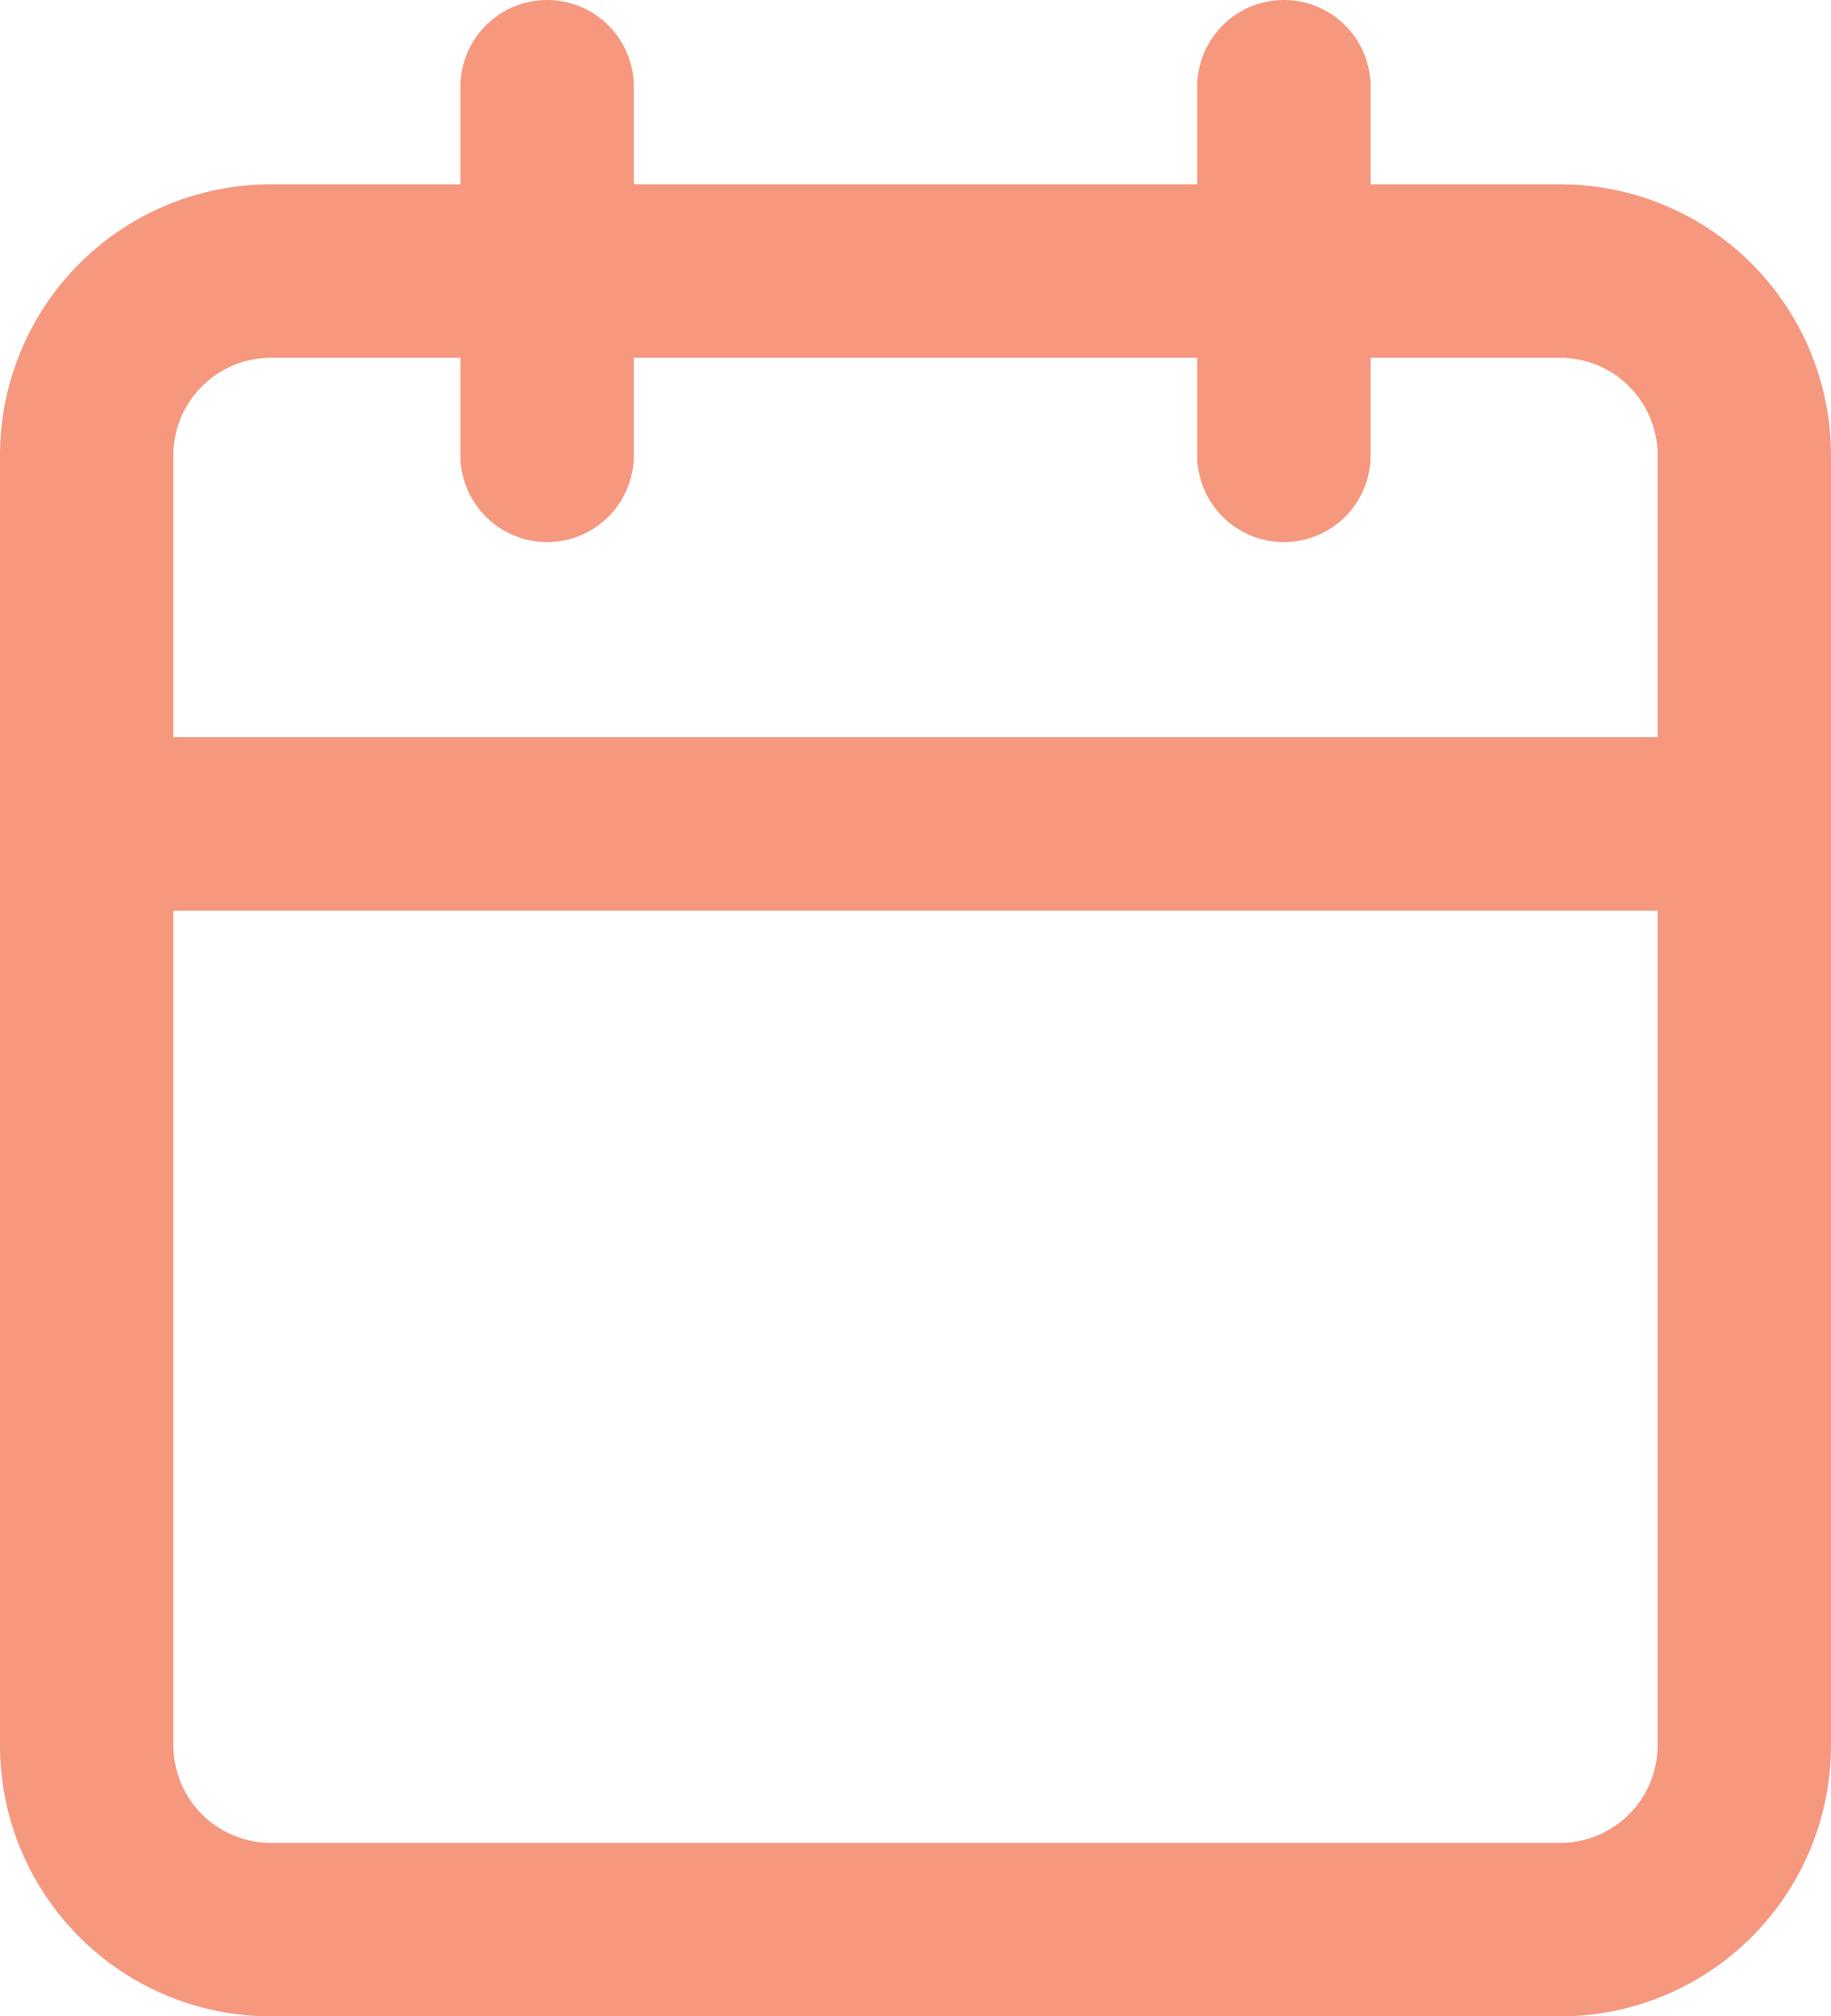
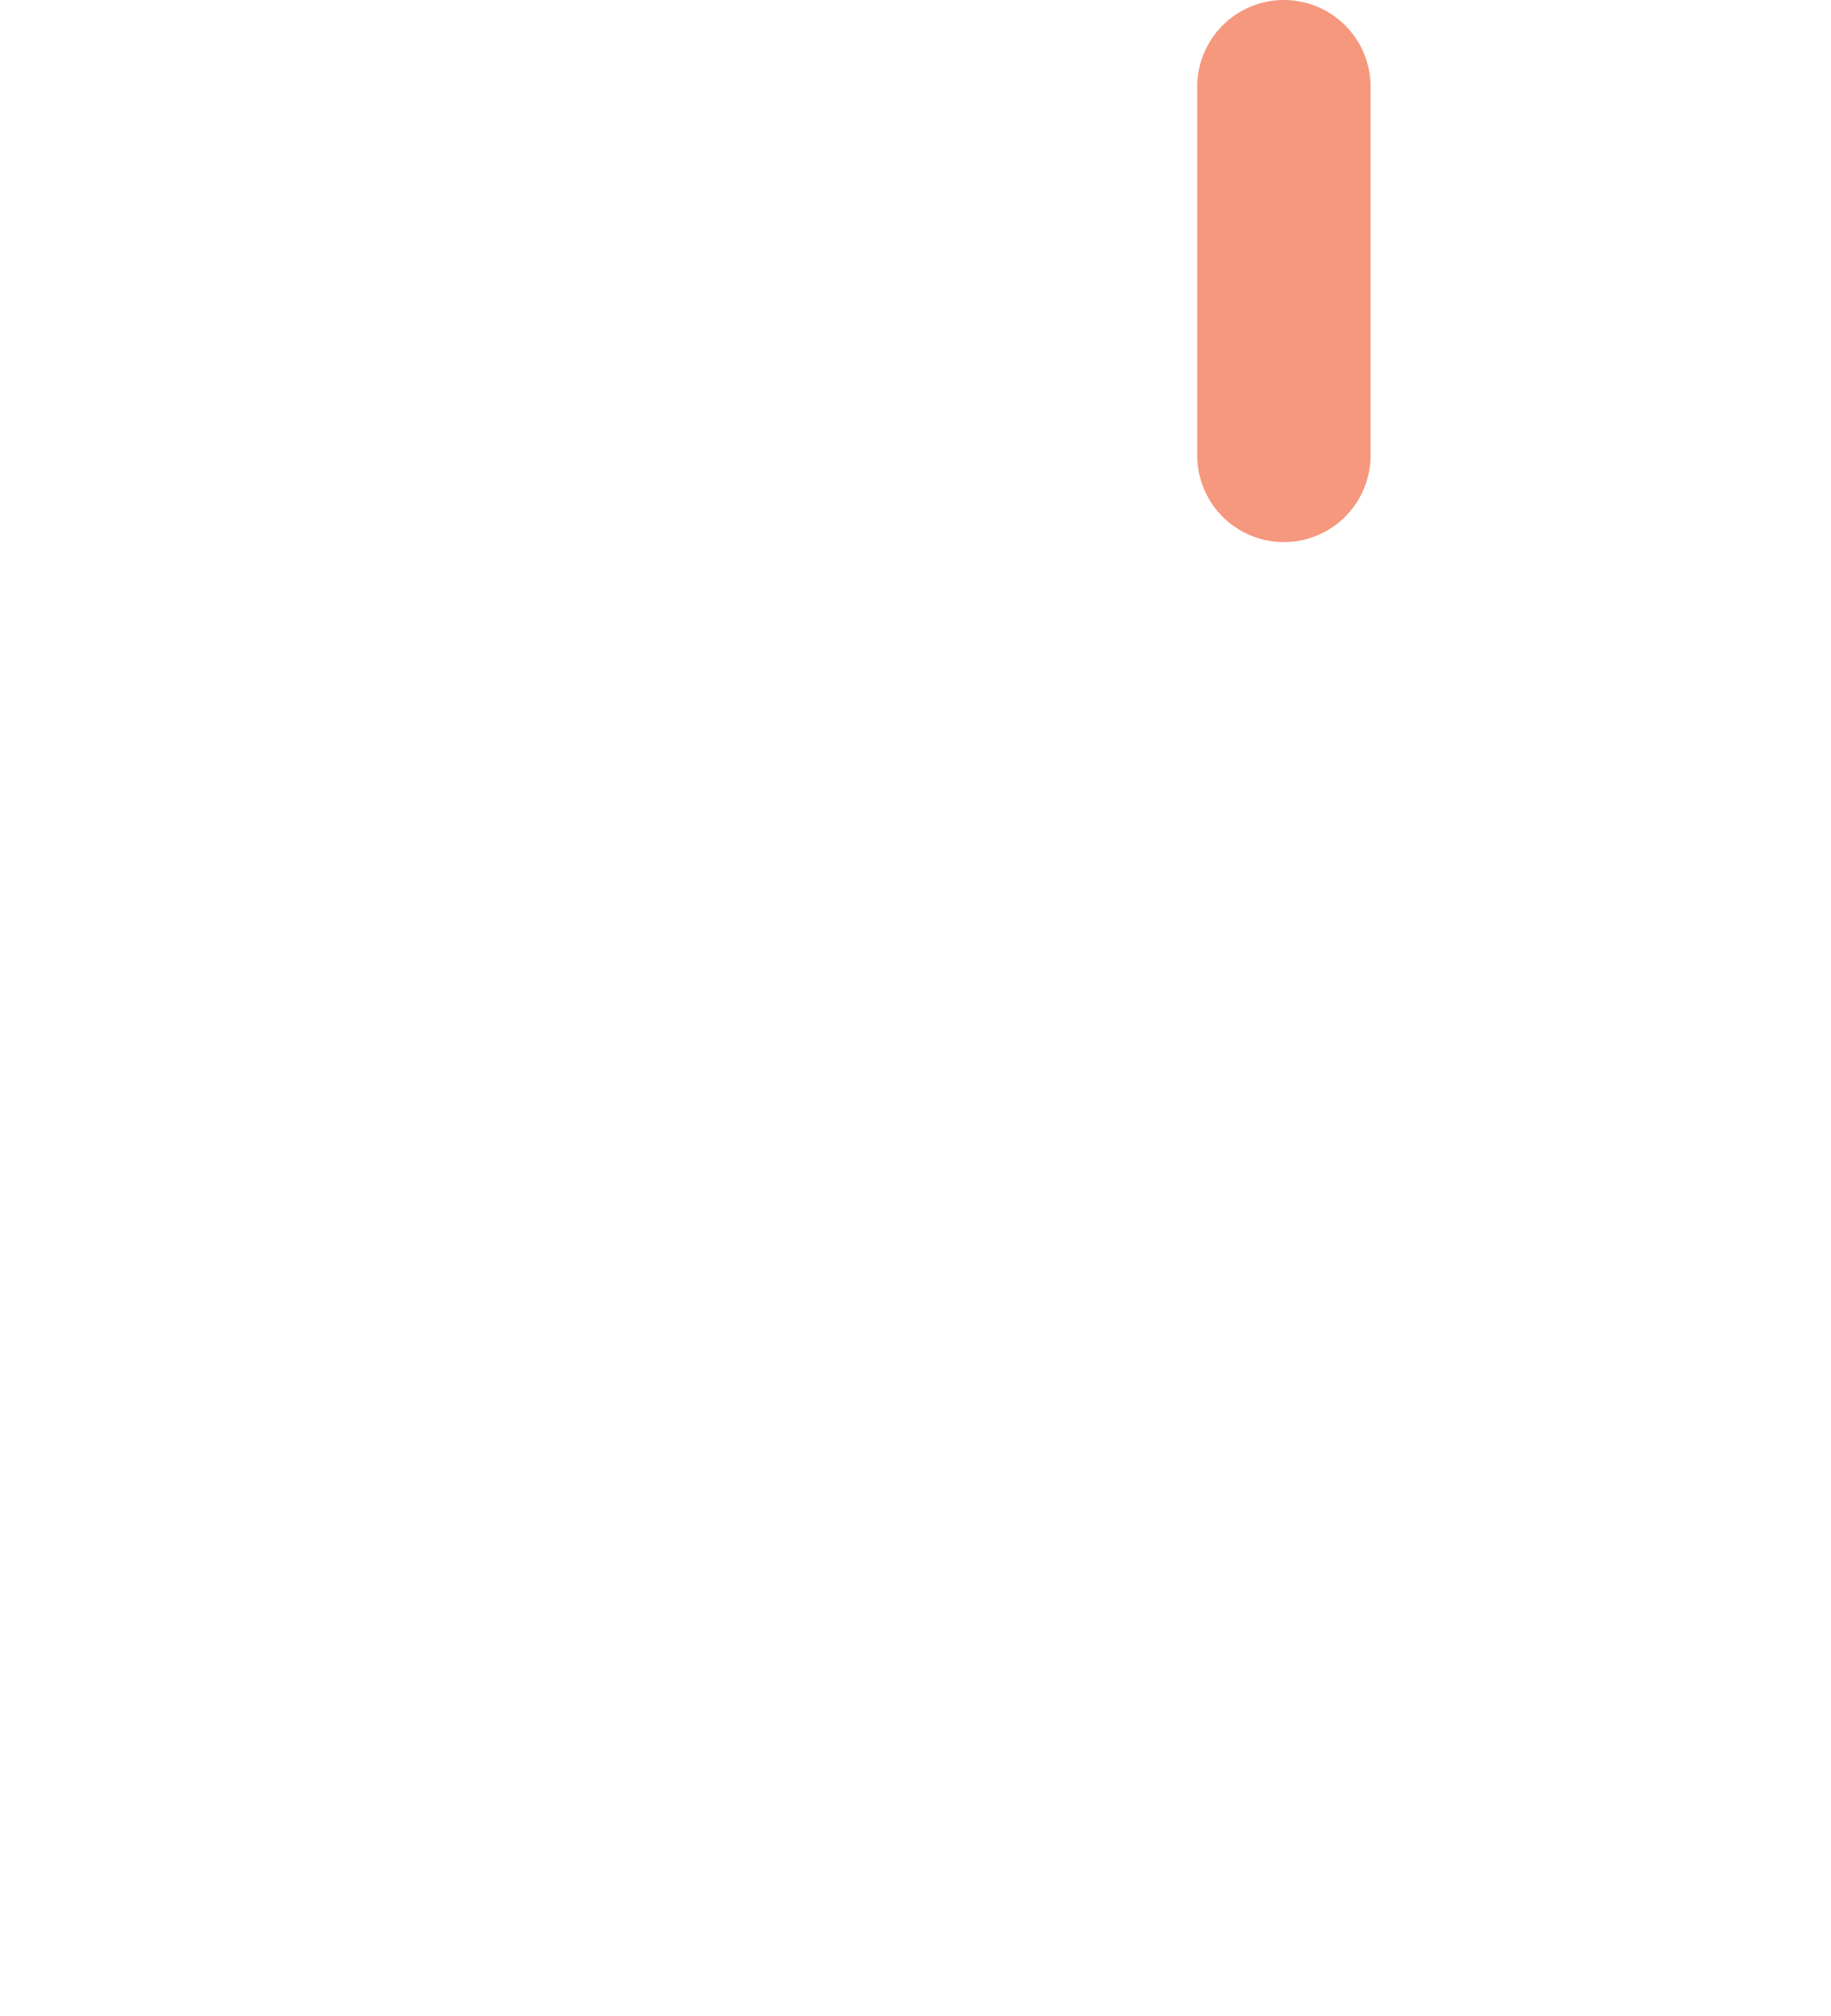
<svg xmlns="http://www.w3.org/2000/svg" width="13.728" height="15.109" viewBox="0 0 13.728 15.109">
  <g id="calendar" transform="translate(-3.85 -2.35)">
-     <path id="Path_281" data-name="Path 281" d="M5.881,6h9.666a1.381,1.381,0,0,1,1.381,1.381v9.666a1.381,1.381,0,0,1-1.381,1.381H5.881A1.381,1.381,0,0,1,4.5,17.047V7.381A1.381,1.381,0,0,1,5.881,6Z" transform="translate(0 -1.619)" fill="none" stroke="#f5987e" stroke-linecap="round" stroke-linejoin="round" stroke-width="1.3" />
    <path id="Path_282" data-name="Path 282" d="M24,3V5.762" transform="translate(-10.524)" fill="none" stroke="#f5987e" stroke-linecap="round" stroke-linejoin="round" stroke-width="1.3" />
-     <path id="Path_283" data-name="Path 283" d="M12,3V5.762" transform="translate(-4.048)" fill="none" stroke="#f5987e" stroke-linecap="round" stroke-linejoin="round" stroke-width="1.3" />
-     <path id="Path_284" data-name="Path 284" d="M4.5,15H16.928" transform="translate(0 -6.476)" fill="none" stroke="#f5987e" stroke-linecap="round" stroke-linejoin="round" stroke-width="1.3" />
  </g>
</svg>